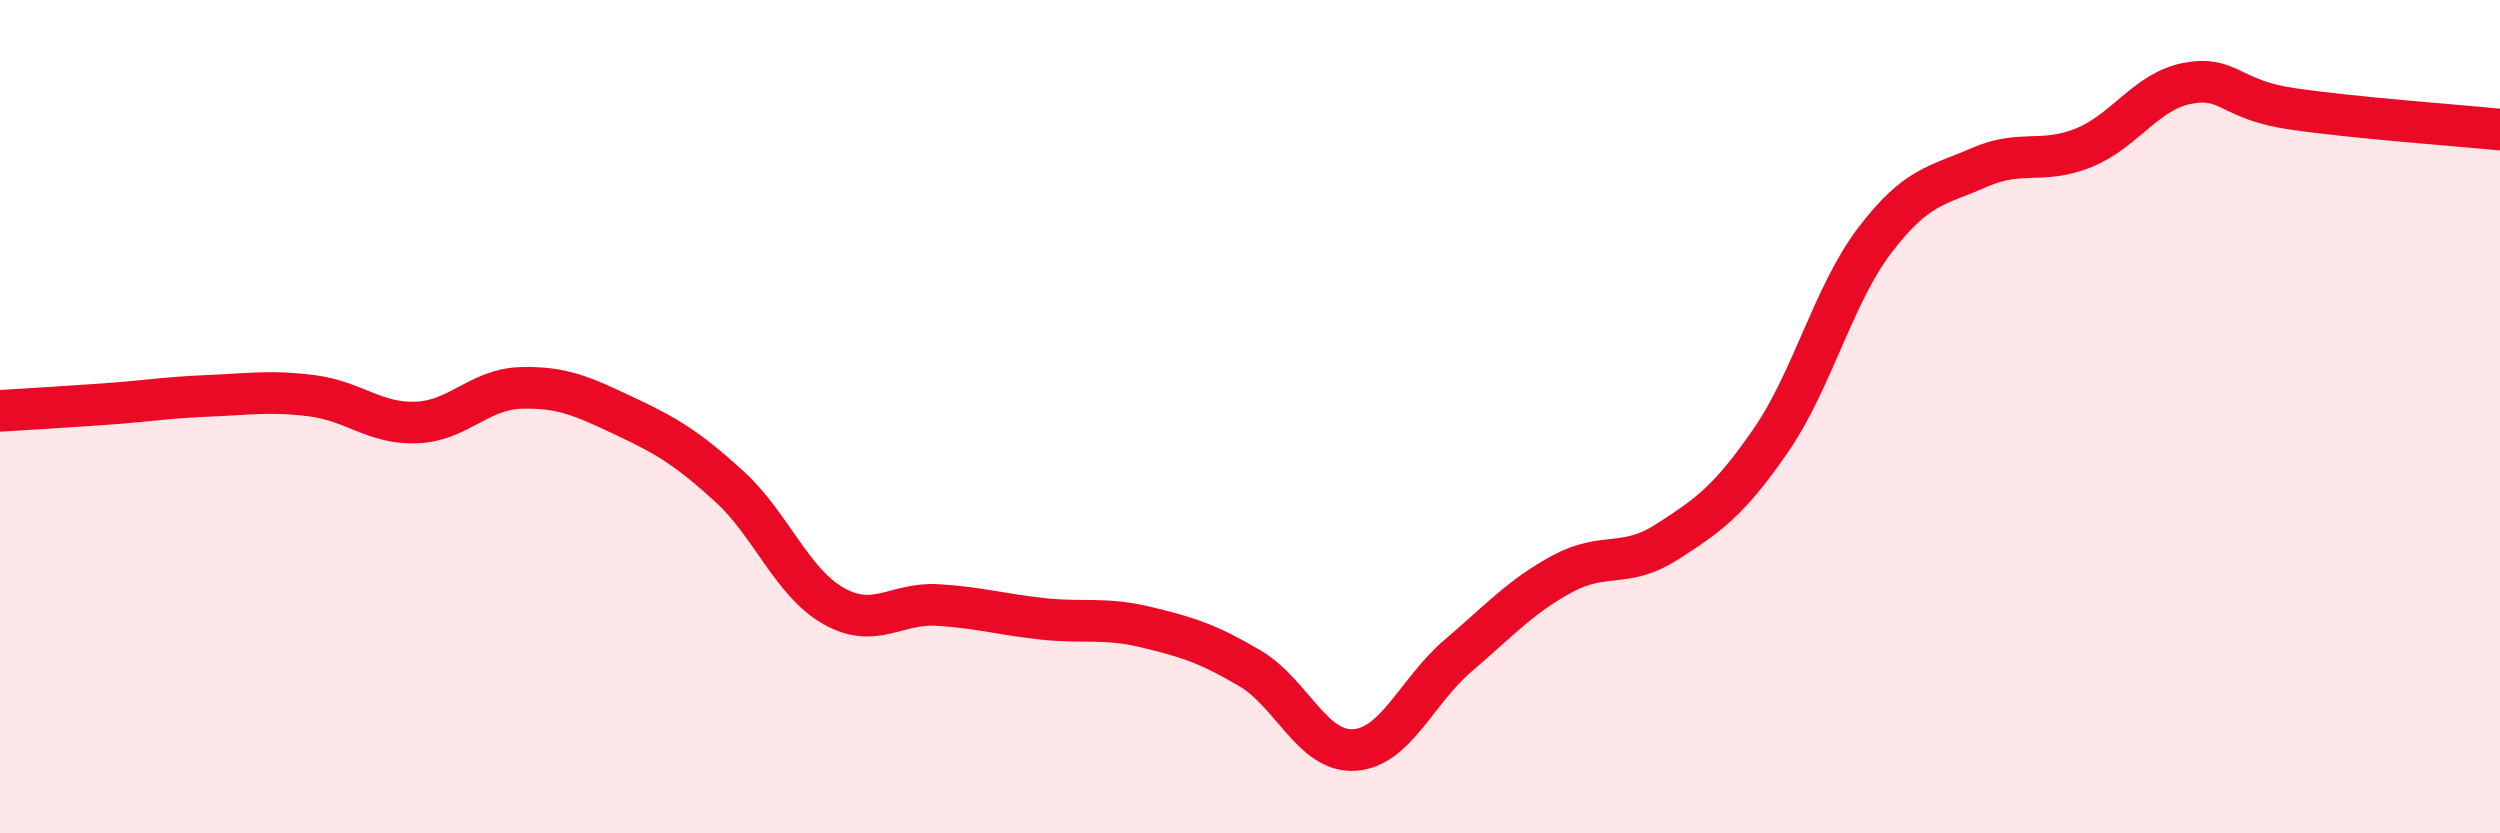
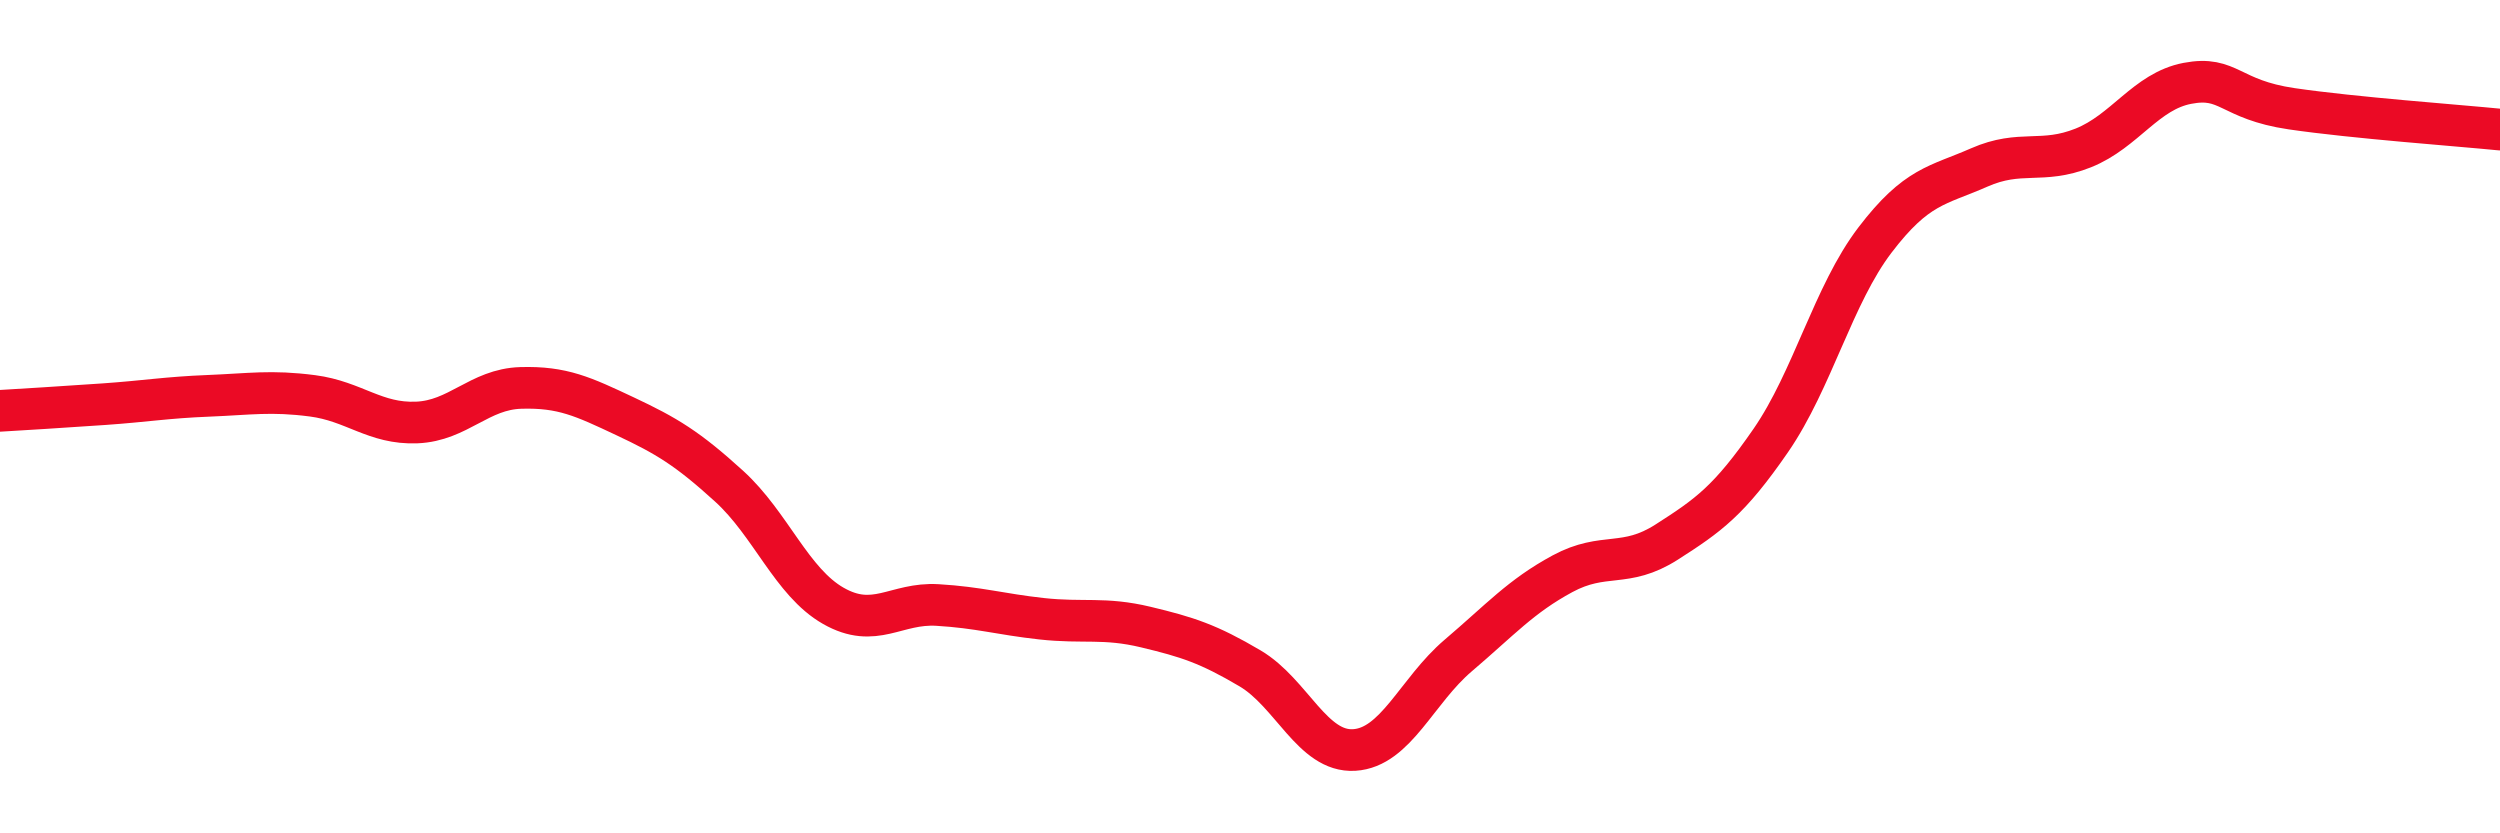
<svg xmlns="http://www.w3.org/2000/svg" width="60" height="20" viewBox="0 0 60 20">
-   <path d="M 0,9.86 C 0.5,9.83 1.5,9.77 2.5,9.7 C 3.5,9.63 4,9.54 5,9.5 C 6,9.46 6.5,9.37 7.5,9.5 C 8.5,9.63 9,10.18 10,10.14 C 11,10.1 11.5,9.34 12.5,9.31 C 13.5,9.28 14,9.52 15,9.99 C 16,10.46 16.5,10.76 17.5,11.67 C 18.5,12.58 19,13.97 20,14.54 C 21,15.11 21.5,14.46 22.5,14.52 C 23.5,14.58 24,14.74 25,14.85 C 26,14.96 26.5,14.81 27.5,15.05 C 28.5,15.29 29,15.45 30,16.04 C 31,16.63 31.5,18.06 32.5,18 C 33.5,17.94 34,16.58 35,15.73 C 36,14.88 36.5,14.31 37.5,13.77 C 38.5,13.23 39,13.65 40,13.01 C 41,12.37 41.5,12.02 42.5,10.57 C 43.5,9.12 44,7.07 45,5.76 C 46,4.45 46.5,4.46 47.5,4.02 C 48.5,3.58 49,3.95 50,3.55 C 51,3.15 51.5,2.19 52.5,2 C 53.5,1.81 53.5,2.39 55,2.61 C 56.5,2.83 59,3.01 60,3.11L60 20L0 20Z" fill="#EB0A25" opacity="0.1" stroke-linecap="round" stroke-linejoin="round" />
  <path d="M 0,9.86 C 0.5,9.83 1.5,9.77 2.5,9.7 C 3.5,9.63 4,9.54 5,9.5 C 6,9.46 6.5,9.37 7.5,9.5 C 8.5,9.63 9,10.18 10,10.14 C 11,10.1 11.5,9.34 12.5,9.31 C 13.5,9.28 14,9.52 15,9.99 C 16,10.46 16.5,10.76 17.5,11.67 C 18.5,12.58 19,13.97 20,14.54 C 21,15.11 21.5,14.46 22.5,14.52 C 23.5,14.58 24,14.74 25,14.85 C 26,14.96 26.5,14.81 27.5,15.05 C 28.5,15.29 29,15.45 30,16.04 C 31,16.63 31.5,18.06 32.5,18 C 33.5,17.94 34,16.58 35,15.73 C 36,14.88 36.5,14.31 37.5,13.77 C 38.5,13.23 39,13.65 40,13.01 C 41,12.37 41.5,12.02 42.5,10.57 C 43.5,9.12 44,7.07 45,5.76 C 46,4.45 46.5,4.46 47.5,4.02 C 48.5,3.58 49,3.95 50,3.55 C 51,3.15 51.5,2.19 52.5,2 C 53.5,1.81 53.5,2.39 55,2.61 C 56.5,2.83 59,3.01 60,3.11" stroke="#EB0A25" stroke-width="1" fill="none" stroke-linecap="round" stroke-linejoin="round" />
</svg>